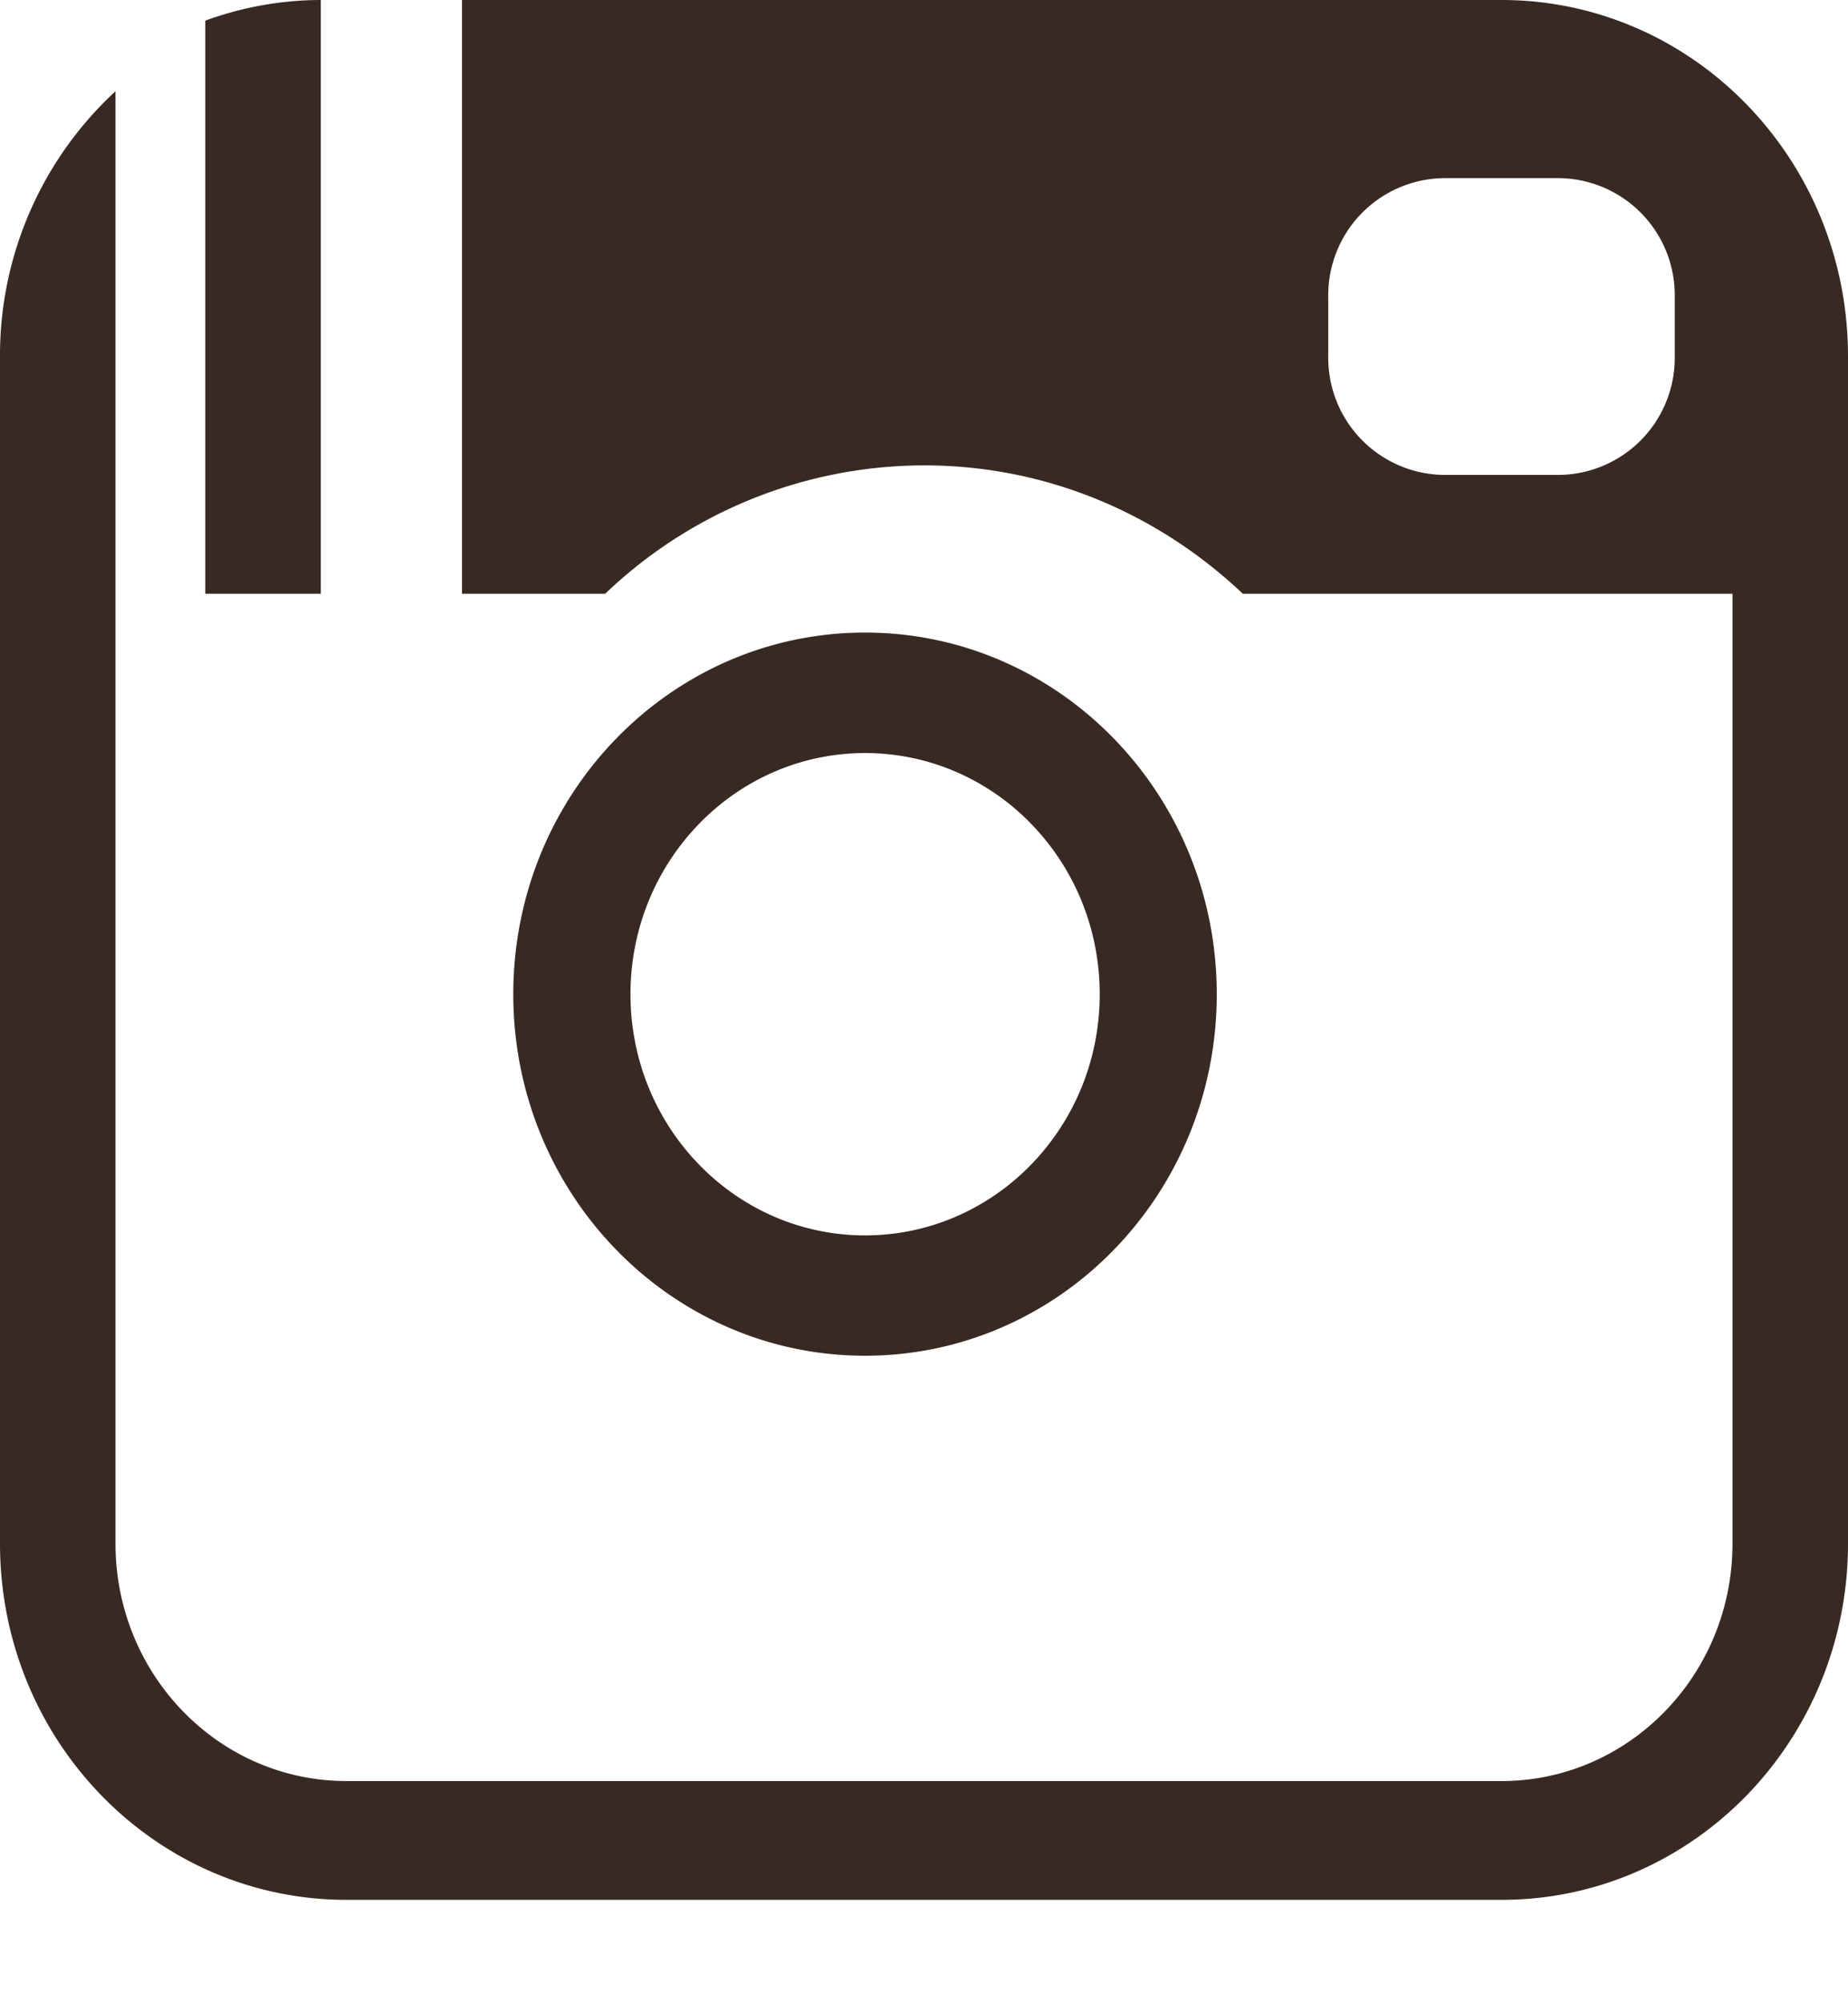
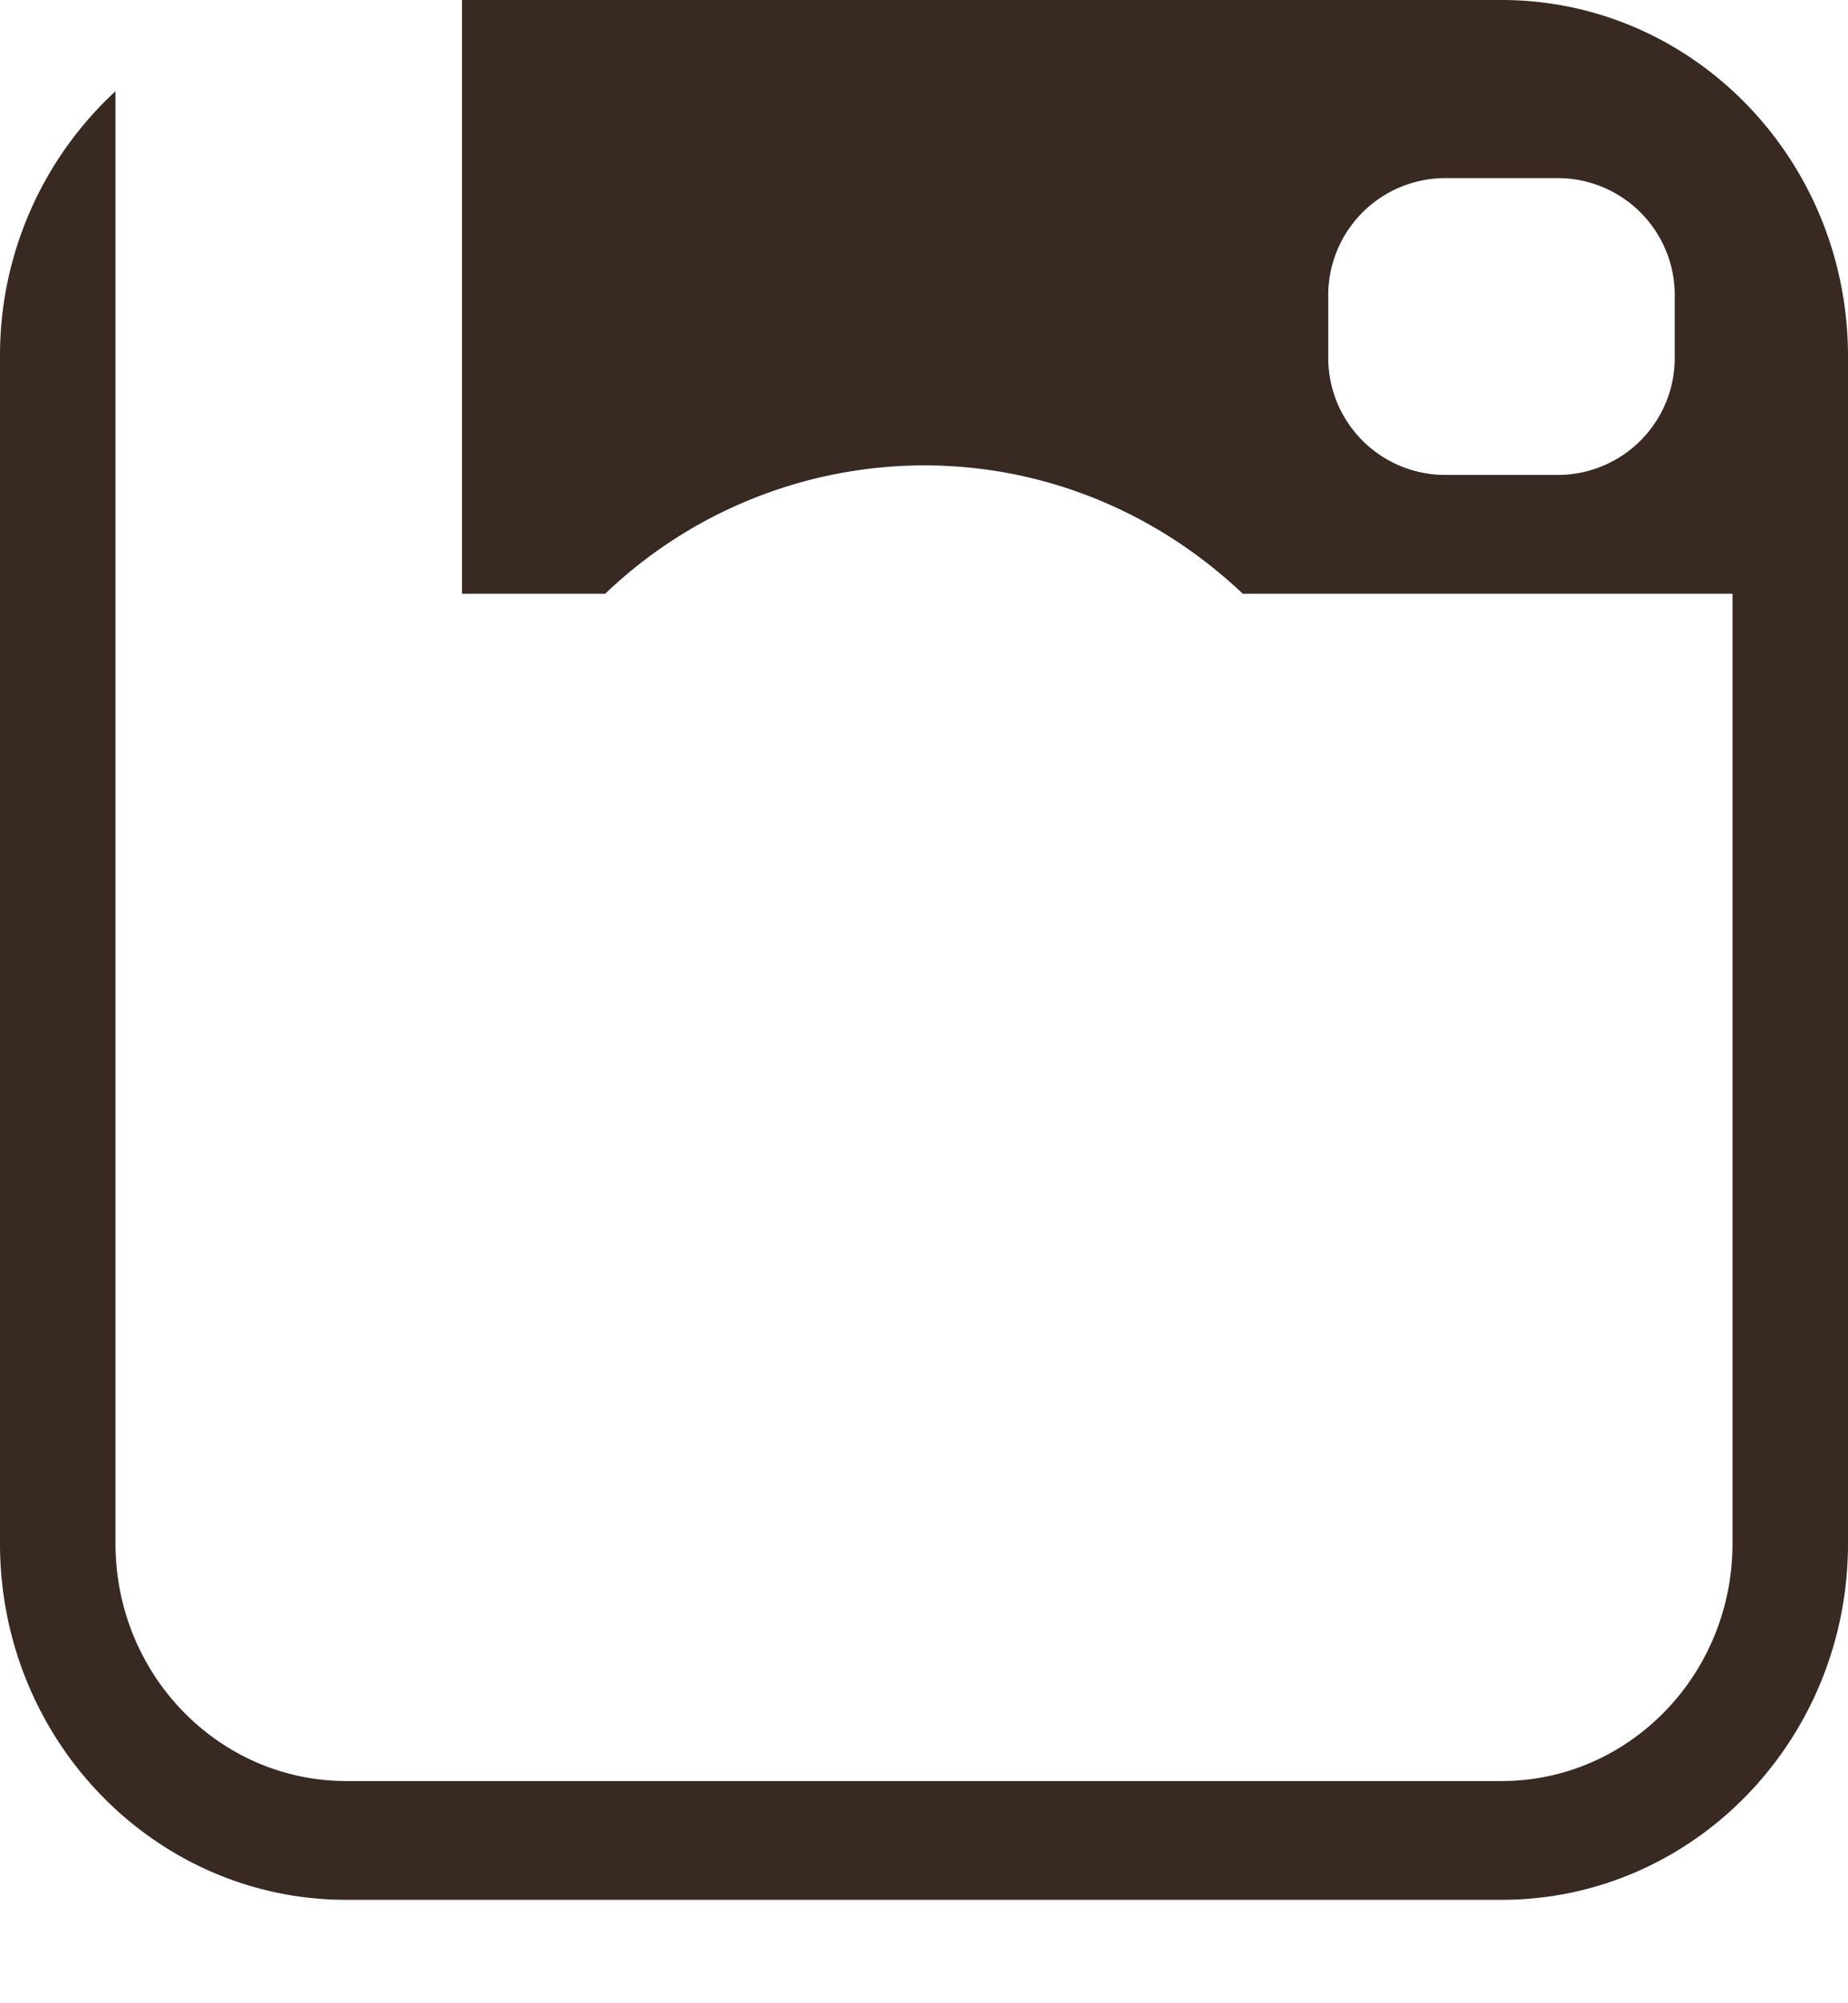
<svg xmlns="http://www.w3.org/2000/svg" width="12" height="13" viewBox="0 0 12 13">
  <g fill="#382A23" fill-rule="evenodd">
    <path d="M10.875 2.312a.76.76 0 0 1-.75.77h-.75a.76.76 0 0 1-.75-.77v-.386a.76.76 0 0 1 .75-.77h.75a.76.76 0 0 1 .75.77v.386zM9.75 0H3v3.853h.93A3.002 3.002 0 0 1 6 3.02c.8 0 1.525.317 2.07.833h3.18v6.164c0 .851-.672 1.541-1.5 1.541h-7.5c-.829 0-1.5-.69-1.5-1.541V.592A2.331 2.331 0 0 0 0 2.312v7.705c0 1.277 1.007 2.312 2.25 2.312h7.5c1.243 0 2.25-1.035 2.25-2.312V2.312C12 1.035 10.993 0 9.75 0z" />
-     <path d="M2.083 3.853V0a2.19 2.19 0 0 0-.75.134v3.719h.75zM4.094 6.452c0-.864.682-1.565 1.523-1.565.842 0 1.524.7 1.524 1.565 0 .864-.682 1.565-1.524 1.565-.84 0-1.523-.7-1.523-1.565m3.807 0c0-1.296-1.022-2.347-2.284-2.347-1.261 0-2.284 1.05-2.284 2.347 0 1.296 1.023 2.346 2.284 2.346 1.262 0 2.284-1.05 2.284-2.346" />
  </g>
</svg>